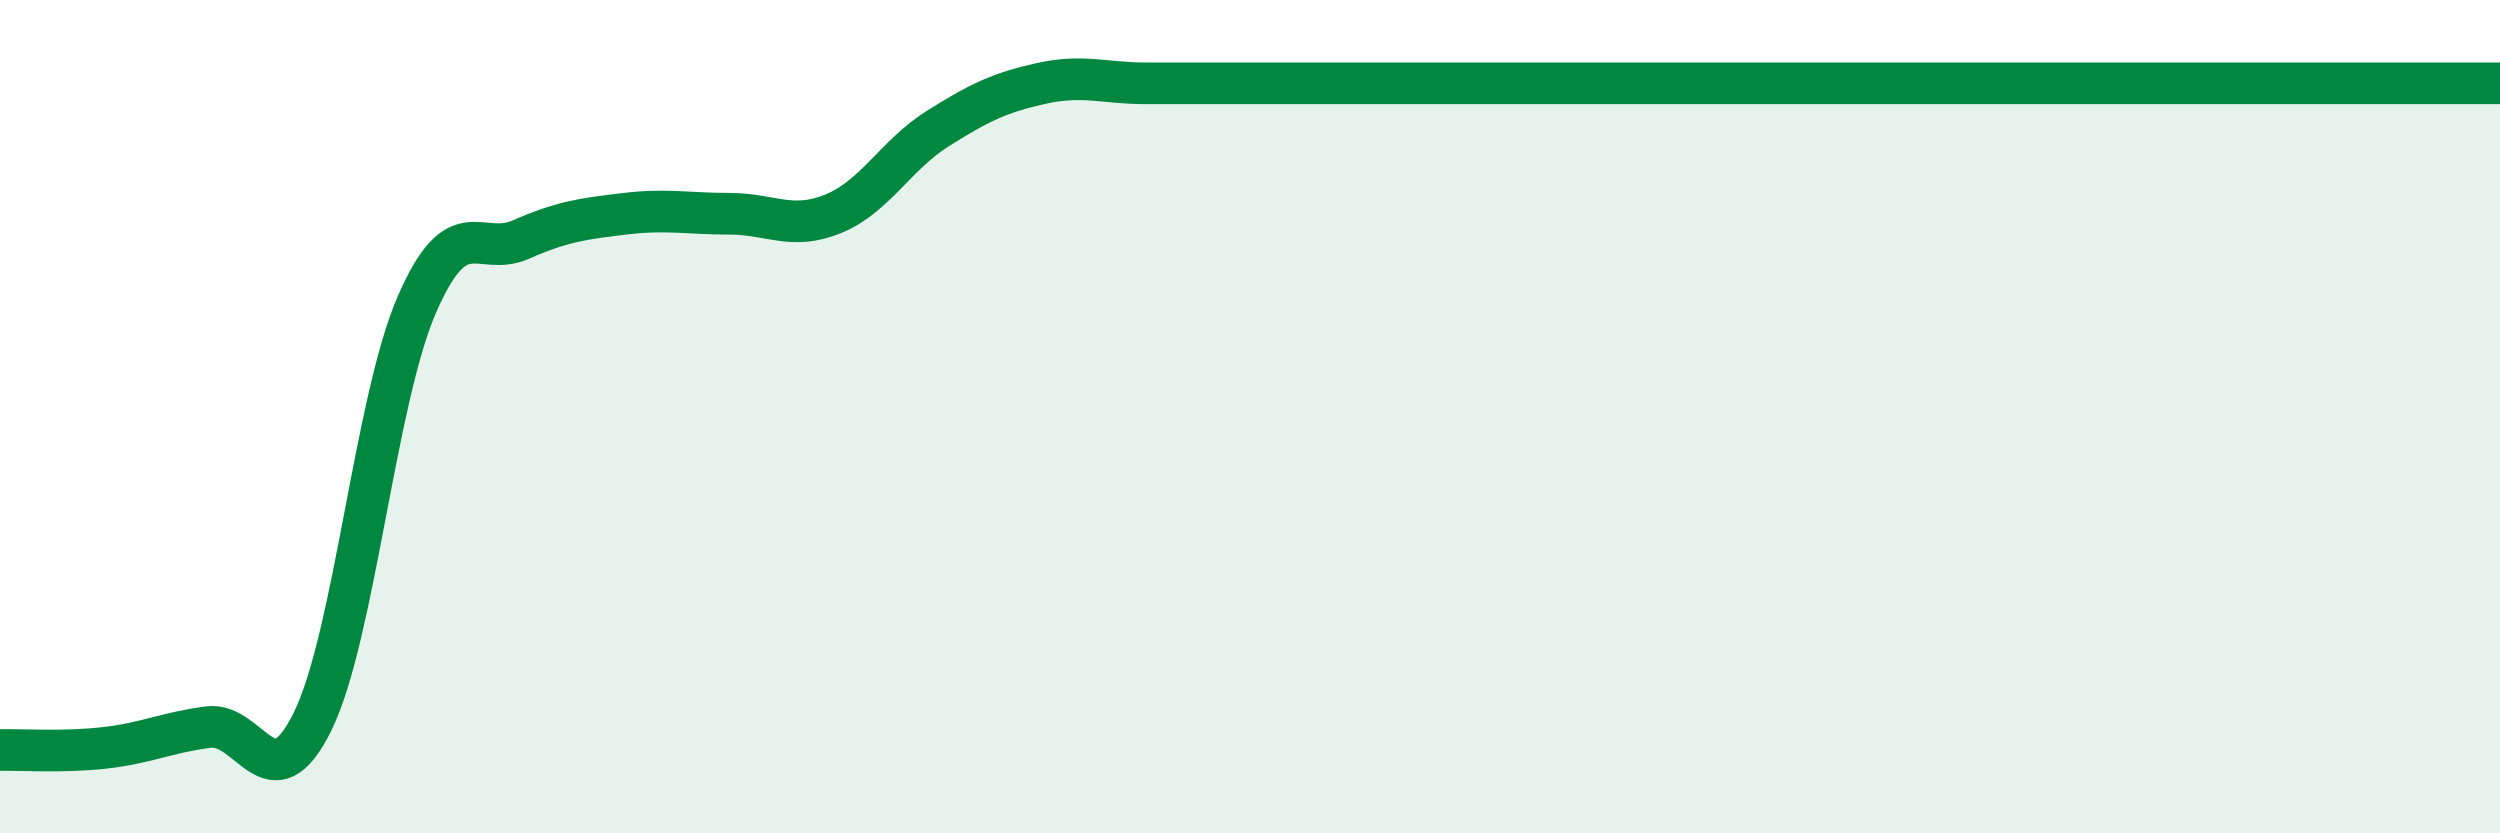
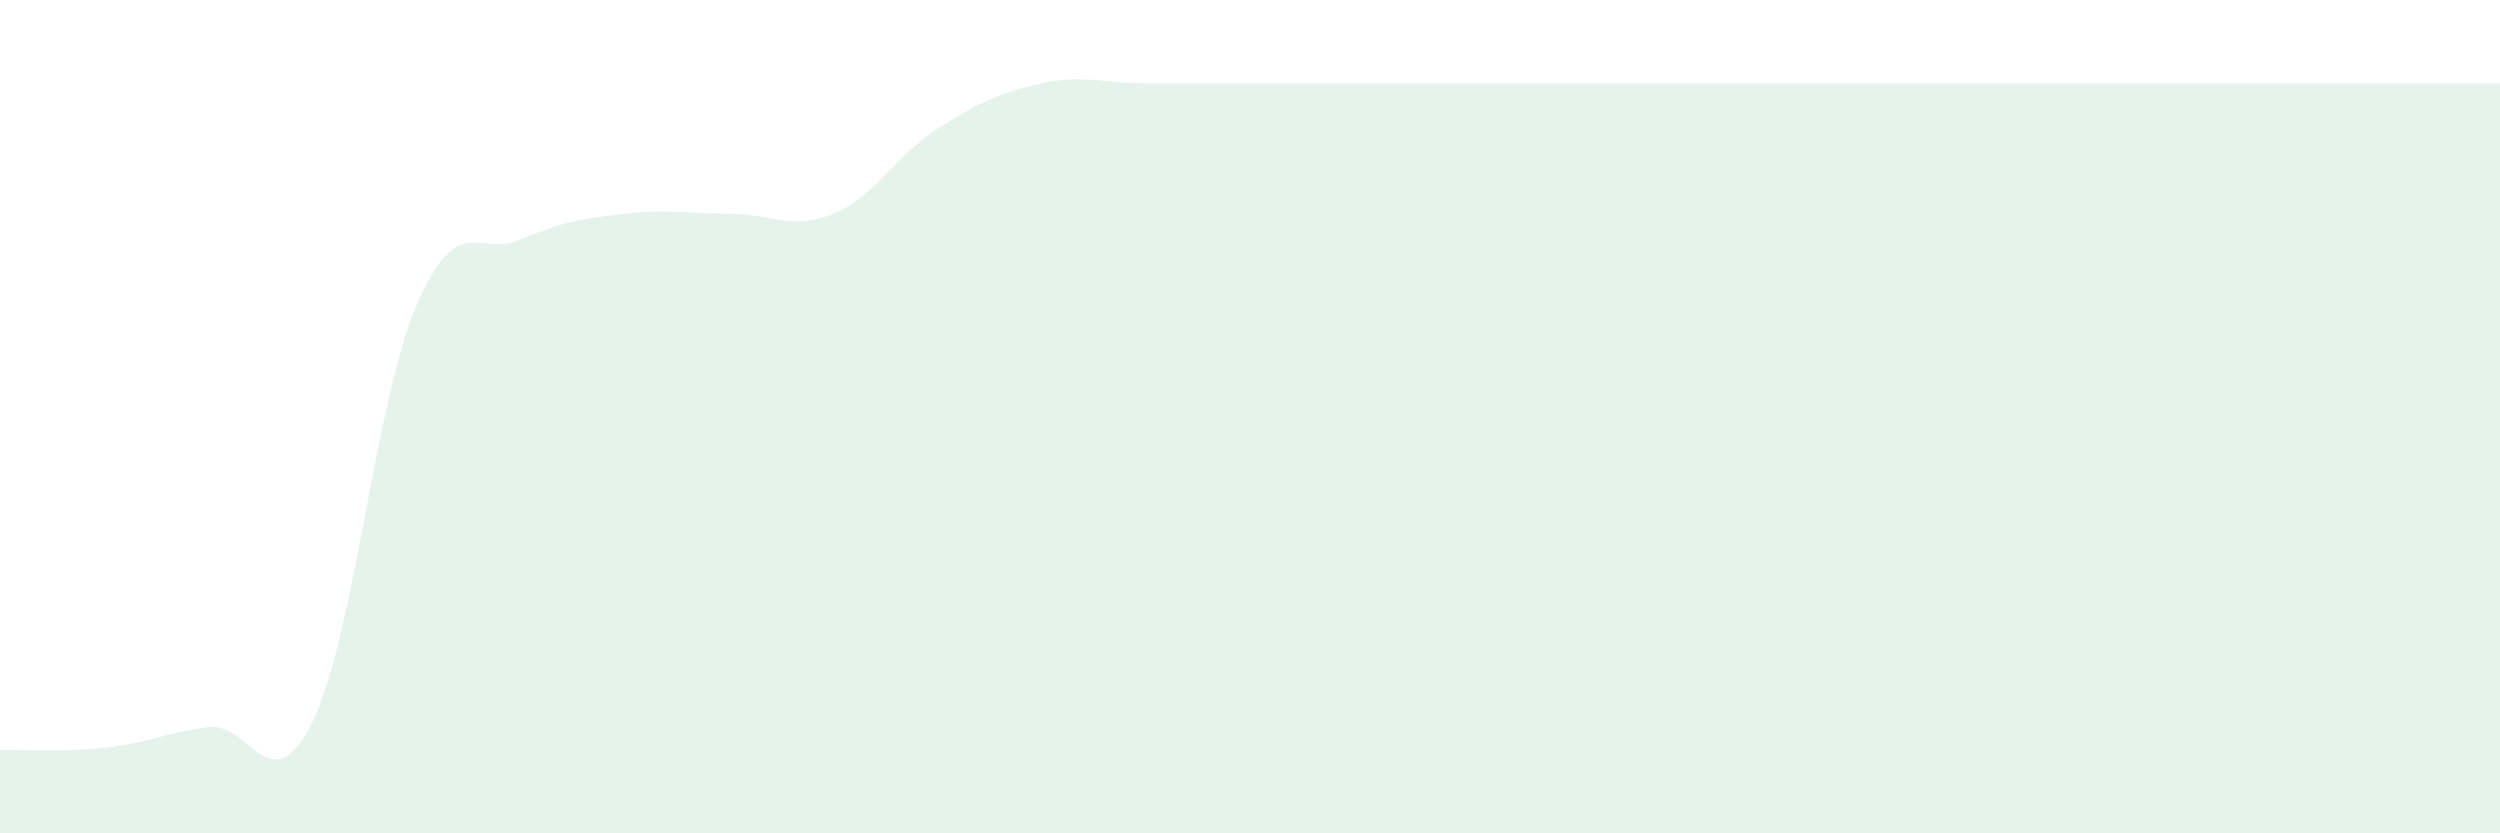
<svg xmlns="http://www.w3.org/2000/svg" width="60" height="20" viewBox="0 0 60 20">
  <path d="M 0,18 C 0.5,17.99 1.5,18.06 2.5,17.95 C 3.5,17.84 4,17.58 5,17.45 C 6,17.32 6.5,19.35 7.5,17.32 C 8.5,15.29 9,9.63 10,7.32 C 11,5.01 11.5,6.19 12.5,5.75 C 13.5,5.31 14,5.25 15,5.13 C 16,5.01 16.5,5.13 17.5,5.13 C 18.5,5.13 19,5.54 20,5.13 C 21,4.72 21.5,3.72 22.5,3.09 C 23.5,2.46 24,2.22 25,2 C 26,1.78 26.5,2 27.5,2 C 28.5,2 29,2 30,2 C 31,2 31.5,2 32.5,2 C 33.5,2 34,2 35,2 C 36,2 36.5,2 37.5,2 C 38.5,2 39,2 40,2 C 41,2 41.5,2 42.5,2 C 43.5,2 44,2 45,2 C 46,2 46.5,2 47.5,2 C 48.5,2 49,2 50,2 C 51,2 51.5,2 52.5,2 C 53.5,2 53.5,2 55,2 C 56.5,2 59,2 60,2L60 20L0 20Z" fill="#008740" opacity="0.1" stroke-linecap="round" stroke-linejoin="round" />
-   <path d="M 0,18 C 0.5,17.99 1.5,18.06 2.5,17.95 C 3.5,17.84 4,17.58 5,17.45 C 6,17.32 6.5,19.35 7.5,17.32 C 8.5,15.29 9,9.63 10,7.32 C 11,5.01 11.5,6.19 12.5,5.75 C 13.5,5.31 14,5.25 15,5.13 C 16,5.01 16.5,5.13 17.5,5.13 C 18.5,5.13 19,5.54 20,5.13 C 21,4.72 21.5,3.72 22.5,3.09 C 23.5,2.46 24,2.22 25,2 C 26,1.78 26.5,2 27.5,2 C 28.5,2 29,2 30,2 C 31,2 31.5,2 32.5,2 C 33.5,2 34,2 35,2 C 36,2 36.5,2 37.5,2 C 38.5,2 39,2 40,2 C 41,2 41.5,2 42.5,2 C 43.5,2 44,2 45,2 C 46,2 46.5,2 47.5,2 C 48.5,2 49,2 50,2 C 51,2 51.5,2 52.5,2 C 53.5,2 53.5,2 55,2 C 56.5,2 59,2 60,2" stroke="#008740" stroke-width="1" fill="none" stroke-linecap="round" stroke-linejoin="round" />
</svg>